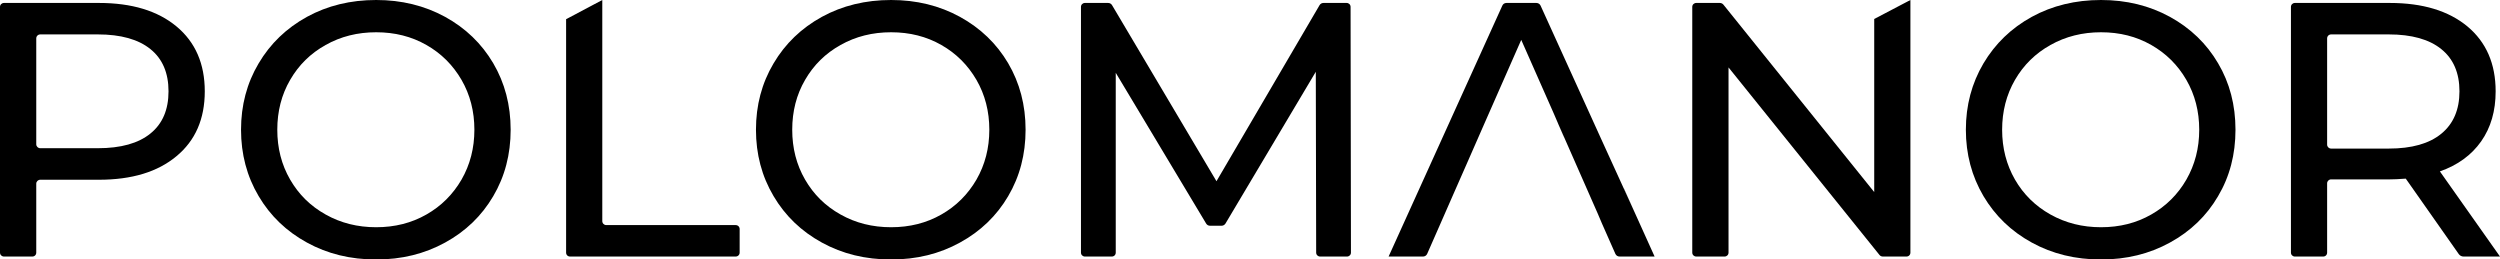
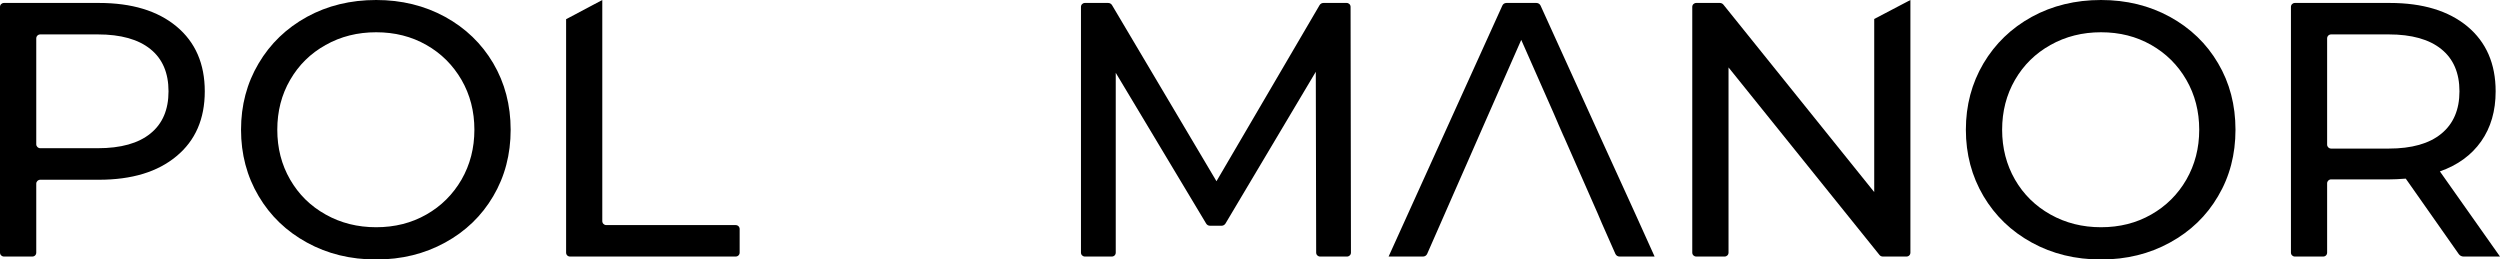
<svg xmlns="http://www.w3.org/2000/svg" version="1.1" id="Layer_1" x="0px" y="0px" viewBox="0 0 338.54 35.14" style="enable-background:new 0 0 338.54 35.14;" xml:space="preserve">
  <g>
    <g>
      <path d="M23.9,3.58C21.35,1.46,17.85,0.4,13.4,0.4H0.54C0.24,0.4,0,0.63,0,0.93v33.28c0,0.3,0.24,0.53,0.54,0.53h3.84    c0.3,0,0.53-0.23,0.53-0.53v-9.34c0-0.29,0.24-0.53,0.54-0.53h7.95c4.45,0,7.95-1.06,10.5-3.19c2.56-2.12,3.83-5.05,3.83-8.78    C27.73,8.64,26.46,5.71,23.9,3.58z M20.37,18.08c-1.63,1.33-4.01,1.99-7.12,1.99h-7.8c-0.3,0-0.54-0.24-0.54-0.53V5.2    c0-0.3,0.24-0.54,0.54-0.54h7.8c3.11,0,5.49,0.67,7.12,1.99c1.64,1.32,2.45,3.23,2.45,5.72C22.82,14.85,22.01,16.76,20.37,18.08z" />
      <path d="M66.79,8.56c-1.57-2.66-3.74-4.75-6.52-6.28C57.48,0.76,54.38,0,50.94,0c-3.47,0-6.59,0.76-9.37,2.28    c-2.78,1.53-4.97,3.63-6.55,6.31c-1.59,2.68-2.38,5.67-2.38,8.98c0,3.3,0.79,6.3,2.38,8.98c1.58,2.68,3.77,4.78,6.55,6.3    c2.78,1.53,5.9,2.29,9.37,2.29c3.44,0,6.54-0.76,9.33-2.29c2.78-1.52,4.95-3.61,6.52-6.28c1.57-2.66,2.36-5.66,2.36-9    C69.15,14.23,68.36,11.23,66.79,8.56z M62.5,24.32c-1.17,2.01-2.75,3.59-4.76,4.73c-2.01,1.15-4.28,1.72-6.8,1.72    c-2.52,0-4.8-0.57-6.84-1.72c-2.05-1.14-3.65-2.72-4.81-4.73c-1.17-2.02-1.74-4.27-1.74-6.75c0-2.49,0.57-4.74,1.74-6.75    c1.16-2.01,2.76-3.59,4.81-4.73c2.04-1.15,4.32-1.72,6.84-1.72c2.52,0,4.79,0.57,6.8,1.72c2.01,1.14,3.59,2.72,4.76,4.73    c1.16,2.01,1.74,4.26,1.74,6.75C64.24,20.05,63.66,22.3,62.5,24.32z" />
      <path d="M100.16,31.01v3.2c0,0.3-0.24,0.53-0.54,0.53H77.19c-0.3,0-0.53-0.23-0.53-0.53V2.6l4.9-2.6v29.94    c0,0.3,0.24,0.54,0.53,0.54h17.53C99.92,30.48,100.16,30.71,100.16,31.01z" />
-       <path d="M136.52,8.56c-1.57-2.66-3.75-4.75-6.53-6.28C127.21,0.76,124.11,0,120.67,0c-3.47,0-6.59,0.76-9.37,2.28    c-2.78,1.53-4.97,3.63-6.55,6.31c-1.59,2.68-2.38,5.67-2.38,8.98c0,3.3,0.79,6.3,2.38,8.98c1.58,2.68,3.77,4.78,6.55,6.3    c2.78,1.53,5.9,2.29,9.37,2.29c3.44,0,6.54-0.76,9.32-2.29c2.78-1.52,4.96-3.61,6.53-6.28c1.57-2.66,2.36-5.66,2.36-9    C138.88,14.23,138.09,11.23,136.52,8.56z M132.23,24.32c-1.17,2.01-2.75,3.59-4.76,4.73c-2.01,1.15-4.28,1.72-6.8,1.72    s-4.8-0.57-6.84-1.72c-2.05-1.14-3.65-2.72-4.81-4.73c-1.17-2.02-1.74-4.27-1.74-6.75c0-2.49,0.57-4.74,1.74-6.75    c1.16-2.01,2.76-3.59,4.81-4.73c2.04-1.15,4.32-1.72,6.84-1.72s4.79,0.57,6.8,1.72c2.01,1.14,3.59,2.72,4.76,4.73    c1.16,2.01,1.74,4.26,1.74,6.75C133.97,20.05,133.39,22.3,132.23,24.32z" />
      <path d="M182.94,34.21c0,0.3-0.24,0.53-0.53,0.53h-3.65c-0.29,0-0.53-0.23-0.53-0.53l-0.05-24.49l-12.23,20.55    c-0.12,0.19-0.32,0.3-0.53,0.3h-1.56c-0.22,0-0.42-0.11-0.53-0.3L151.09,9.86v24.35c0,0.3-0.23,0.53-0.53,0.53h-3.65    c-0.29,0-0.53-0.23-0.53-0.53V0.93c0-0.3,0.24-0.53,0.53-0.53h3.15c0.22,0,0.42,0.11,0.53,0.3l14.14,23.84L178.69,0.7    c0.11-0.19,0.31-0.3,0.53-0.3h3.14c0.29,0,0.53,0.23,0.53,0.53L182.94,34.21z" />
      <path d="M224.06,34.74h-4.75c-0.24,0-0.46-0.14-0.56-0.36l-1.83-4.14l-0.6-1.41l-0.16-0.36l-4.38-9.95l-0.72-1.62l-0.1-0.24    l-0.56-1.3L206,5.4l-5.08,11.54l-2.32,5.29l-1.73,3.93l-1.79,4.08l-1.82,4.14c-0.1,0.22-0.32,0.36-0.56,0.36h-4.66l15.4-33.98    c0.09-0.22,0.31-0.36,0.55-0.36h4.07c0.24,0,0.46,0.14,0.56,0.36l5.68,12.5l2.53,5.57l3.04,6.66l1.59,3.49L224.06,34.74z" />
      <path d="M211.78,18.52c-0.02-0.02-0.03-0.04-0.04-0.06l-0.68-1.56L211.78,18.52z" />
-       <path d="M221.46,28.98l-1.59-3.49c0.03,0.03,0.05,0.06,0.06,0.09L221.46,28.98z" />
      <path d="M258.7,0v34.21c0,0.3-0.23,0.53-0.53,0.53h-3.2c-0.18,0-0.36-0.08-0.47-0.23L234.07,9.13v25.08c0,0.3-0.24,0.53-0.53,0.53    h-3.84c-0.3,0-0.54-0.23-0.54-0.53V0.93c0-0.3,0.24-0.53,0.54-0.53h3.19c0.19,0,0.36,0.08,0.48,0.22l20.43,25.39V2.57L258.7,0z" />
      <path d="M300.36,8.56c-1.56-2.66-3.74-4.75-6.52-6.28C291.06,0.76,287.95,0,284.51,0c-3.46,0-6.59,0.76-9.37,2.28    c-2.78,1.53-4.96,3.63-6.55,6.31c-1.58,2.68-2.38,5.67-2.38,8.98c0,3.3,0.8,6.3,2.38,8.98c1.59,2.68,3.77,4.78,6.55,6.3    c2.78,1.53,5.91,2.29,9.37,2.29c3.44,0,6.55-0.76,9.33-2.29c2.78-1.52,4.96-3.61,6.52-6.28c1.58-2.66,2.36-5.66,2.36-9    C302.72,14.23,301.94,11.23,300.36,8.56z M296.07,24.32c-1.16,2.01-2.75,3.59-4.76,4.73c-2.01,1.15-4.27,1.72-6.8,1.72    c-2.51,0-4.79-0.57-6.84-1.72c-2.04-1.14-3.65-2.72-4.81-4.73c-1.16-2.02-1.74-4.27-1.74-6.75c0-2.49,0.58-4.74,1.74-6.75    c1.16-2.01,2.77-3.59,4.81-4.73c2.05-1.15,4.33-1.72,6.84-1.72c2.53,0,4.79,0.57,6.8,1.72c2.01,1.14,3.6,2.72,4.76,4.73    c1.16,2.01,1.74,4.26,1.74,6.75C297.81,20.05,297.23,22.3,296.07,24.32z" />
      <path d="M330.4,23.21c2.42-0.85,4.28-2.21,5.59-4.07c1.31-1.87,1.96-4.12,1.96-6.77c0-3.73-1.27-6.66-3.82-8.79    c-2.56-2.12-6.06-3.18-10.51-3.18h-12.86c-0.29,0-0.53,0.23-0.53,0.53v33.28c0,0.3,0.24,0.53,0.53,0.53h3.84    c0.3,0,0.53-0.23,0.53-0.53v-9.39c0-0.29,0.24-0.53,0.54-0.53h7.95c0.53,0,1.25-0.03,2.16-0.1l7.18,10.22    c0.15,0.21,0.39,0.33,0.65,0.33h4.93L330.4,23.21z M323.48,20.12h-7.81c-0.3,0-0.54-0.24-0.54-0.53V5.2c0-0.3,0.24-0.54,0.54-0.54    h7.81c3.1,0,5.48,0.67,7.11,1.99c1.64,1.32,2.46,3.23,2.46,5.72c0,2.48-0.82,4.4-2.46,5.74    C328.96,19.45,326.58,20.12,323.48,20.12z" />
    </g>
  </g>
</svg>